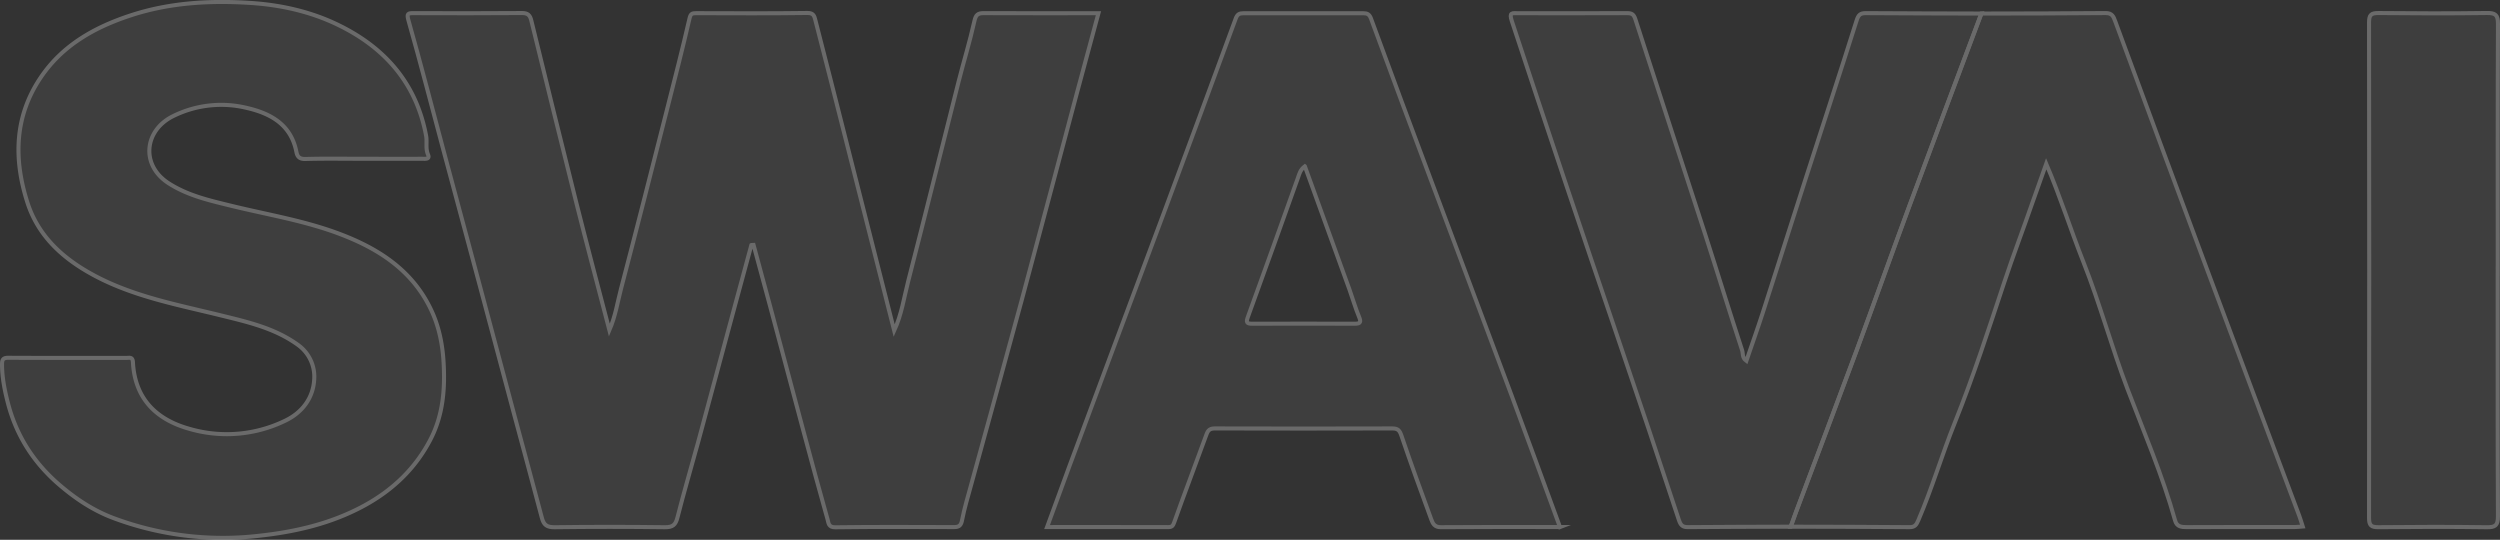
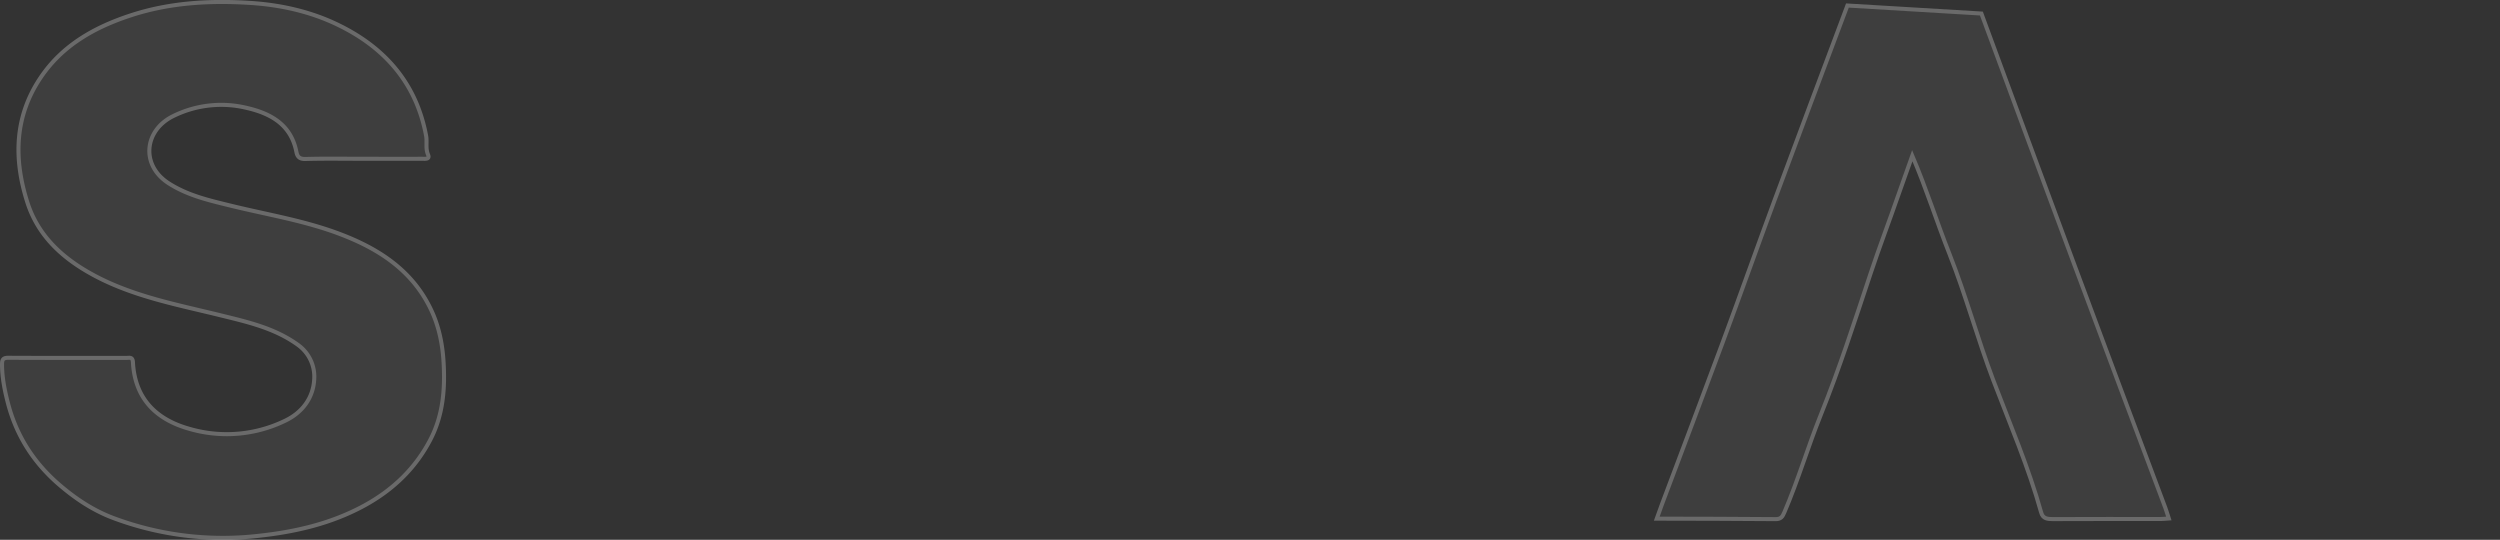
<svg xmlns="http://www.w3.org/2000/svg" width="1547.813" height="334.223" viewBox="0 0 1547.813 334.223">
  <rect x="0" y="0" width="1547.813" height="334.223" fill="#333333" stroke="none" />
  <g id="Artboard_1" data-name="Artboard 1" transform="translate(-2.02 -7.548)" opacity="0.27">
-     <path id="Path_1" data-name="Path 1" d="M335.278,155.7q-5.151,18.993-10.3,37.986-11.314,41.936-22.606,83.85c-4.235,15.611-8.87,31.1-12.83,46.771-1.18,4.677-2.928,6.131-7.8,6.089q-34.13-.442-68.281,0c-4.761.063-6.742-1.433-7.879-5.773-5.625-21.405-11.482-42.768-17.191-64.152q-10.65-39.787-21.237-79.595-11.219-41.936-22.522-83.872C137.471,70.274,130.6,43.455,123.04,16.846c-1.285-4.53-.485-4.761,3.266-4.74,22.332.063,44.643.126,66.975-.063,3.624-.042,4.972,1.433,5.73,4.53,9.27,37.669,18.456,75.36,27.915,112.987,6.531,26.019,13.462,51.932,20.457,78.815,3.75-8.659,5.014-17.318,7.205-25.64,9.839-37.5,19.34-75.086,28.905-112.671,4.614-18.182,9.291-36.363,13.483-54.629.7-3.055,1.664-3.308,4.108-3.308,22.985.063,45.97.19,68.955-.126,3.876-.042,4.256,2.107,4.867,4.445q9.639,37.448,19.088,74.939c9.839,38.807,19.677,77.635,29.727,117.306,4.656-10.218,6.068-20.562,8.638-30.527C442.935,137.1,453.09,95.914,463.5,54.81c3.181-12.6,7.037-25.029,9.839-37.691.885-4,2.128-5.035,5.857-5.014,23.428.105,46.855.042,70.978.042-4.593,16.981-9.143,33.667-13.589,50.373-11.313,42.368-22.458,84.777-33.877,127.124-10.3,38.217-20.92,76.35-31.37,114.525-1.959,7.184-4.15,14.347-5.562,21.658-.632,3.35-1.728,4.487-4.993,4.487-24.523-.063-49.067-.211-73.59.126-4.214.063-4.129-2.739-4.677-4.677-5.162-18.224-10.07-36.511-14.979-54.819-6.889-25.7-13.694-51.427-20.583-77.13-3.413-12.746-6.868-25.45-10.323-38.2l-1.306.063Z" transform="translate(131.929 3.573)" fill="rgba(255,255,255,0.21)" stroke="#fff" stroke-miterlimit="10" stroke-width="2.5" />
    <path id="Path_2" data-name="Path 2" d="M226.906,105.85c-11.924,0-23.87-.211-35.794.126-3.645.105-4.993-1.369-5.583-4.361-3.266-16.77-15.675-23.723-30.422-27.178a67.076,67.076,0,0,0-45.949,5.035c-17.823,8.785-20.183,30.3-2.739,41.525,11.988,7.711,25.429,10.681,38.807,13.968,22.353,5.478,45.149,9.143,66.806,17.3,24.628,9.27,45.739,22.9,57.221,47.782,4.509,9.776,6.657,20.225,7.353,31.012,1.074,16.854-.147,33.266-8.048,48.541-9.312,17.992-23.343,31.349-41.04,41-20.647,11.229-42.852,16.307-66.132,18.772a193.241,193.241,0,0,1-89.138-11.082C59.859,323.671,48.693,316.276,38.5,307.47,22.8,293.9,12.2,277.3,6.978,257.307,4.913,249.386,3.291,241.38,3.27,233.1c0-3.181.885-4.066,4.066-4.045,24.312.126,48.625.063,72.916.084,1.791,0,3.877-.78,4.066,2.591,1.18,22.88,14.663,35.794,35.542,41.483a82.664,82.664,0,0,0,58.7-5.183c10.639-5.077,17.318-14.052,17.992-25.492a24.224,24.224,0,0,0-9.9-21.342c-14.495-10.576-31.623-14.368-48.541-18.54-26.251-6.447-52.986-11.44-77.172-24.249C41.656,168.19,25.771,154.285,18.9,132.669c-8.533-26.862-7.943-53.091,8.364-77.214C40.729,35.525,60.575,24.4,82.928,17.069,107.072,9.148,132.037,7.757,157,9.359c18.772,1.2,37.311,5.309,54.419,13.631C240.453,37.1,259.793,59.184,265.84,91.608c.716,3.813-.485,7.711,1.18,11.651,1.306,3.1-1.875,2.591-3.687,2.591-12.156.042-24.312,0-36.469,0Z" transform="translate(0 0)" fill="rgba(255,255,255,0.21)" stroke="#fff" stroke-miterlimit="10" stroke-width="2.5" />
-     <path id="Path_3" data-name="Path 3" d="M628,330.185c-25.282,0-49.573-.105-73.885.105-3.919.042-4.993-2.423-5.9-4.909-6.278-17.149-12.535-34.3-18.392-51.6-1.1-3.266-2.086-4.635-5.646-4.635q-55.051.158-110.08,0c-3.771,0-4.424,2.023-5.435,4.825-6.447,17.76-13.21,35.415-19.53,53.218-.822,2.318-1.412,3.055-3.771,3.055-24.734-.084-49.489-.042-74.981-.042,4.825-13.125,9.417-25.787,14.094-38.428q12.514-33.751,25.113-67.439,16.591-44.464,33.2-88.907Q405.1,75.421,427.181,15.346c.99-2.676,2.339-3.266,4.74-3.266q37.132.032,74.265,0c2.4,0,3.75.611,4.74,3.287q18.993,51.732,38.365,103.3c16.117,43.147,32.381,86.273,48.456,129.441,10.07,27.03,19.93,54.166,30.19,82.1ZM469.97,106.844c-2.8,2.107-3.371,4.593-4.235,7.058q-15.359,43.105-30.991,86.126c-1.2,3.308-.948,4.277,2.655,4.277q31.76-.095,63.52,0c3.729,0,3.877-1.2,2.57-4.34-2.254-5.478-3.876-11.208-5.878-16.77-9.122-25.26-18.266-50.5-27.62-76.329Z" transform="translate(339.908 3.662)" fill="rgba(255,255,255,0.21)" stroke="#fff" stroke-miterlimit="10" stroke-width="2.5" />
-     <path id="Path_4" data-name="Path 4" d="M646.975,12.325c25.619-.063,51.258-.042,76.877-.295,4.108-.042,4.888,2.128,6.047,5.267q28.284,76.793,56.8,153.48,28.442,76.382,57.136,152.679c.737,1.98,1.306,4.045,2.086,6.447-1.854.126-3.329.337-4.8.337-22.311,0-44.622-.042-66.954.063-3.35,0-6.194-.253-7.247-4.024-7.774-27.957-19.256-54.587-29.537-81.638-9.818-25.85-17.023-52.607-27.2-78.352-7.9-19.972-14.347-40.535-23.069-60.95-2.844,8.027-5.751,16.033-8.554,24.1-5.646,16.307-11.819,32.424-17.255,48.793-9.754,29.348-19.3,58.843-30.822,87.5-8.027,19.951-14.073,40.6-22.564,60.36-1.159,2.676-2.065,4.277-5.436,4.235-24.523-.232-49.046-.232-73.569-.295,1.1-3.013,2.149-6.047,3.266-9.059,12.535-33.393,25.2-66.743,37.585-100.178,10.977-29.6,21.51-59.369,32.487-88.991,14.769-39.861,29.79-79.658,44.706-119.476Z" transform="translate(581.776 3.606)" fill="rgba(255,255,255,0.21)" stroke="#fff" stroke-miterlimit="10" stroke-width="2.5" />
-     <path id="Path_5" data-name="Path 5" d="M738.039,12.3C723.122,52.121,708.1,91.9,693.333,131.779c-10.976,29.6-21.51,59.369-32.487,88.991-12.388,33.456-25.05,66.785-37.585,100.178-1.138,3.013-2.191,6.047-3.266,9.059-21.194.063-42.41.084-63.6.274-3.413.021-4.572-1.159-5.688-4.551q-18.55-56.315-37.669-112.4Q479.63,115.3,447.3,16.917c-1.812-5.5.274-4.825,3.708-4.825,22.543.021,45.064.063,67.607-.042,3.034,0,4.214.716,5.225,3.877C538,60,552.472,103.97,566.714,148.023c7.837,24.249,15.274,48.646,23.217,72.853.632,1.917-.147,4.4,2.591,6.468,3.476-10.2,6.995-20.015,10.2-29.938,8.933-27.7,17.7-55.451,26.609-83.155C639.82,81.7,650.48,49.214,660.782,16.6c1.074-3.413,2.254-4.572,5.667-4.551,23.849.169,47.7.19,71.568.253Z" transform="translate(490.712 3.629)" fill="rgba(255,255,255,0.21)" stroke="#fff" stroke-miterlimit="10" stroke-width="2.5" />
-     <path id="Path_6" data-name="Path 6" d="M778.528,171.876c0,50.584-.105,101.147.148,151.731.021,5.646-1.559,6.868-6.953,6.784-22.311-.316-44.643-.253-66.954-.021-4.572.042-5.92-1.053-5.9-5.794q.221-153.4,0-306.77c0-4.761,1.39-5.815,5.941-5.773,22.311.232,44.643.295,66.954-.021,5.436-.084,6.952,1.222,6.931,6.826-.232,51.027-.147,102.032-.147,153.059Z" transform="translate(769.886 3.583)" fill="rgba(255,255,255,0.21)" stroke="#fff" stroke-miterlimit="10" stroke-width="2.5" />
+     <path id="Path_4" data-name="Path 4" d="M646.975,12.325q28.284,76.793,56.8,153.48,28.442,76.382,57.136,152.679c.737,1.98,1.306,4.045,2.086,6.447-1.854.126-3.329.337-4.8.337-22.311,0-44.622-.042-66.954.063-3.35,0-6.194-.253-7.247-4.024-7.774-27.957-19.256-54.587-29.537-81.638-9.818-25.85-17.023-52.607-27.2-78.352-7.9-19.972-14.347-40.535-23.069-60.95-2.844,8.027-5.751,16.033-8.554,24.1-5.646,16.307-11.819,32.424-17.255,48.793-9.754,29.348-19.3,58.843-30.822,87.5-8.027,19.951-14.073,40.6-22.564,60.36-1.159,2.676-2.065,4.277-5.436,4.235-24.523-.232-49.046-.232-73.569-.295,1.1-3.013,2.149-6.047,3.266-9.059,12.535-33.393,25.2-66.743,37.585-100.178,10.977-29.6,21.51-59.369,32.487-88.991,14.769-39.861,29.79-79.658,44.706-119.476Z" transform="translate(581.776 3.606)" fill="rgba(255,255,255,0.21)" stroke="#fff" stroke-miterlimit="10" stroke-width="2.5" />
  </g>
</svg>